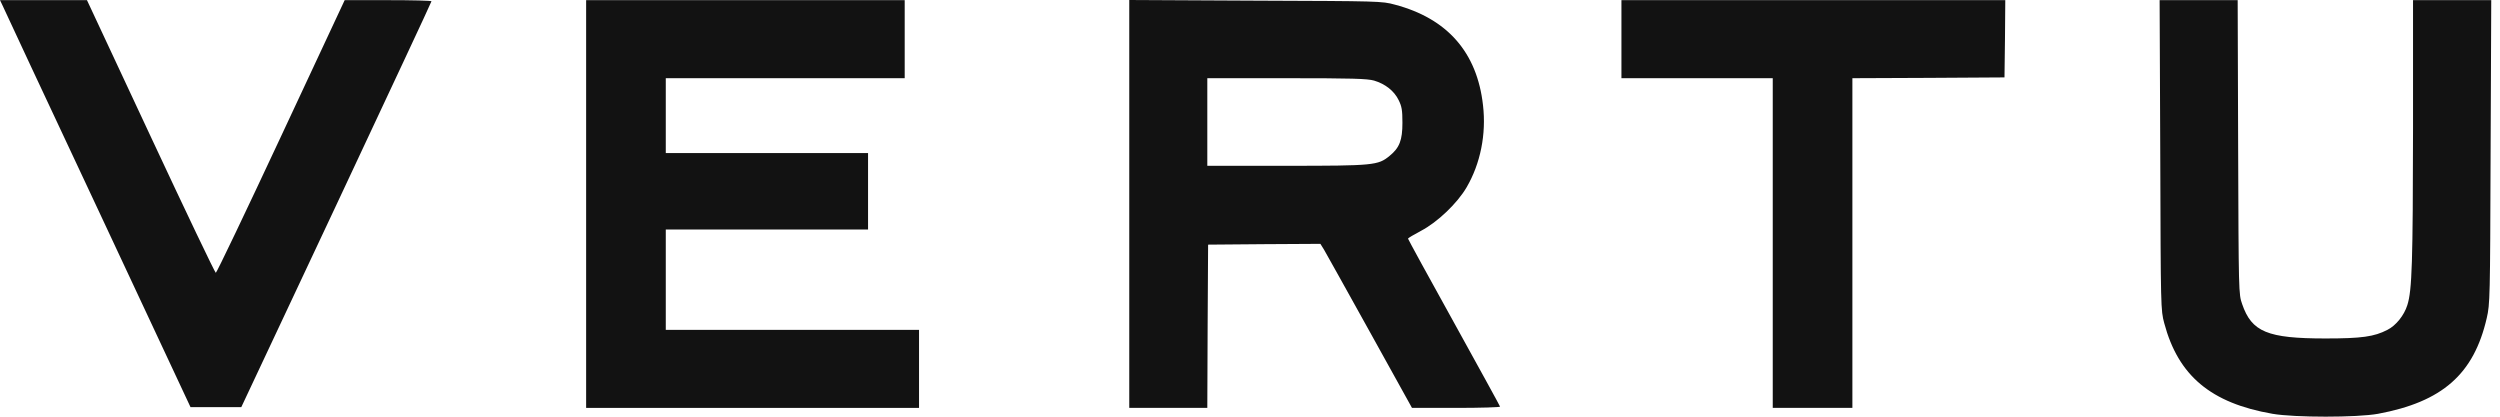
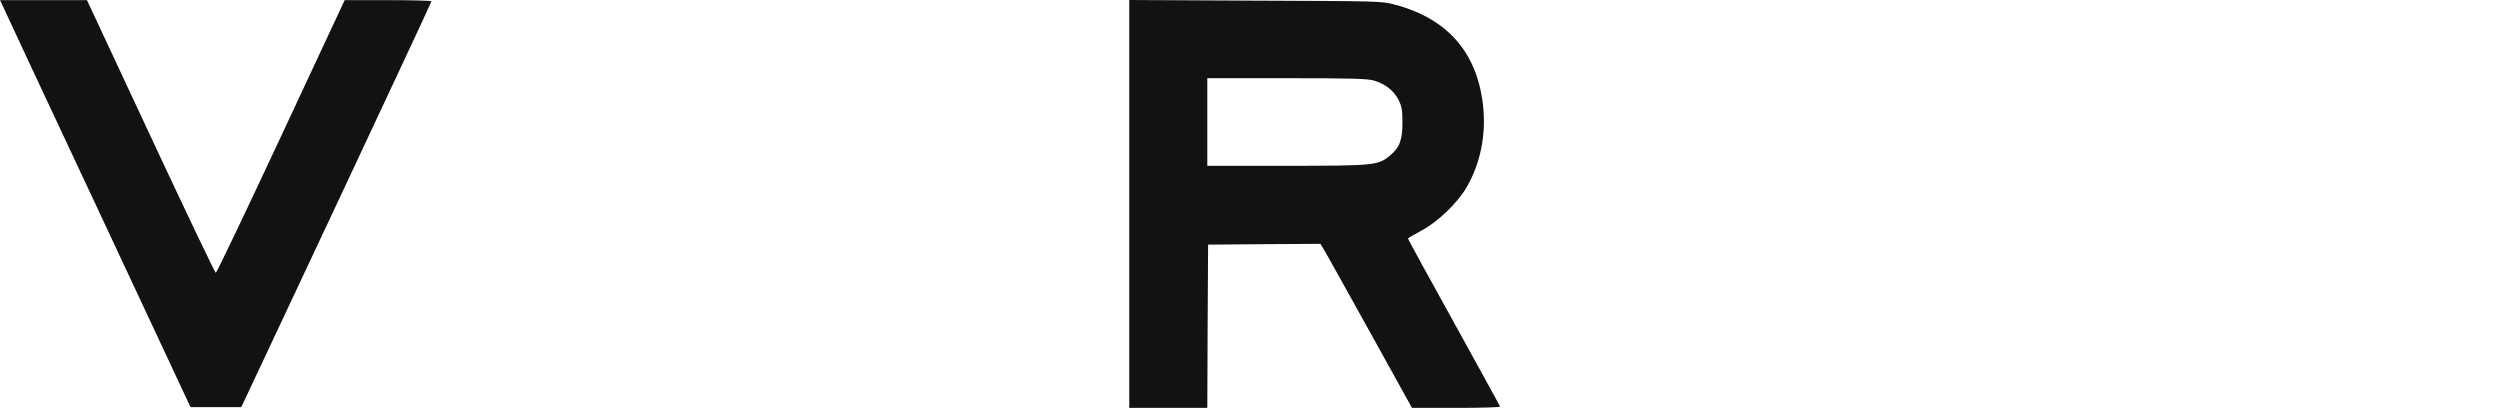
<svg xmlns="http://www.w3.org/2000/svg" width="132" height="22" viewBox="0 0 132 22" fill="none">
  <path d="M0.109 0.235C0.16 0.362 2.422 5.197 5.138 10.983L10.058 21.495H11.395H12.741L17.762 10.815C20.52 4.936 22.782 0.109 22.782 0.067C22.791 0.034 21.756 0.008 20.495 0.008H18.199L14.835 7.207C12.985 11.168 11.437 14.406 11.395 14.406C11.353 14.406 9.806 11.168 7.956 7.207L4.592 0.008H2.296H0L0.109 0.235Z" fill="#121212" />
-   <path d="M30.948 10.773V21.537H39.736H48.525V19.477V17.417H41.839H35.153V14.768V12.118H40.493H45.833V10.1V8.082H40.493H35.153V6.105V4.129H41.46H47.768V2.069V0.008H39.358H30.948V10.773Z" fill="#121212" />
  <path d="M59.625 10.773V21.537H61.686H63.746L63.763 17.223L63.788 12.917L66.748 12.892L69.717 12.875L69.91 13.186C70.011 13.363 71.105 15.314 72.324 17.517L74.553 21.537H76.891C78.177 21.537 79.22 21.504 79.203 21.47C79.195 21.428 78.093 19.427 76.764 17.021C75.427 14.616 74.342 12.623 74.342 12.598C74.342 12.572 74.653 12.387 75.032 12.186C75.898 11.732 76.941 10.739 77.437 9.89C78.169 8.637 78.48 7.081 78.303 5.559C77.992 2.767 76.42 0.975 73.644 0.244C72.972 0.059 72.829 0.059 66.294 0.034L59.625 -0V10.773ZM72.551 4.255C73.148 4.432 73.611 4.802 73.846 5.281C74.014 5.618 74.048 5.811 74.048 6.484C74.048 7.4 73.897 7.804 73.367 8.233C72.761 8.729 72.543 8.754 67.926 8.754H63.746V6.442V4.129H67.934C71.399 4.129 72.198 4.154 72.551 4.255Z" fill="#121212" />
-   <path d="M85.612 2.069V4.129H89.606H93.601V12.833V21.537H95.704H97.806V12.833V4.129L101.826 4.112L105.837 4.087L105.863 2.043L105.879 0.008H95.746H85.612V2.069Z" fill="#121212" />
-   <path d="M114.062 8.183C114.087 16.323 114.087 16.365 114.272 17.064C115.012 19.839 116.736 21.285 119.991 21.849C121.16 22.05 124.448 22.05 125.558 21.849C128.956 21.218 130.621 19.755 131.302 16.786C131.47 16.054 131.479 15.777 131.504 8.015L131.538 0.008H129.469H127.408V6.795C127.4 13.809 127.358 15.339 127.106 16.113C126.937 16.651 126.508 17.19 126.054 17.417C125.356 17.778 124.7 17.871 122.783 17.871C119.722 17.871 118.889 17.526 118.385 16.054C118.2 15.533 118.2 15.457 118.174 7.762L118.149 0.008H116.089H114.028L114.062 8.183Z" fill="#121212" />
</svg>